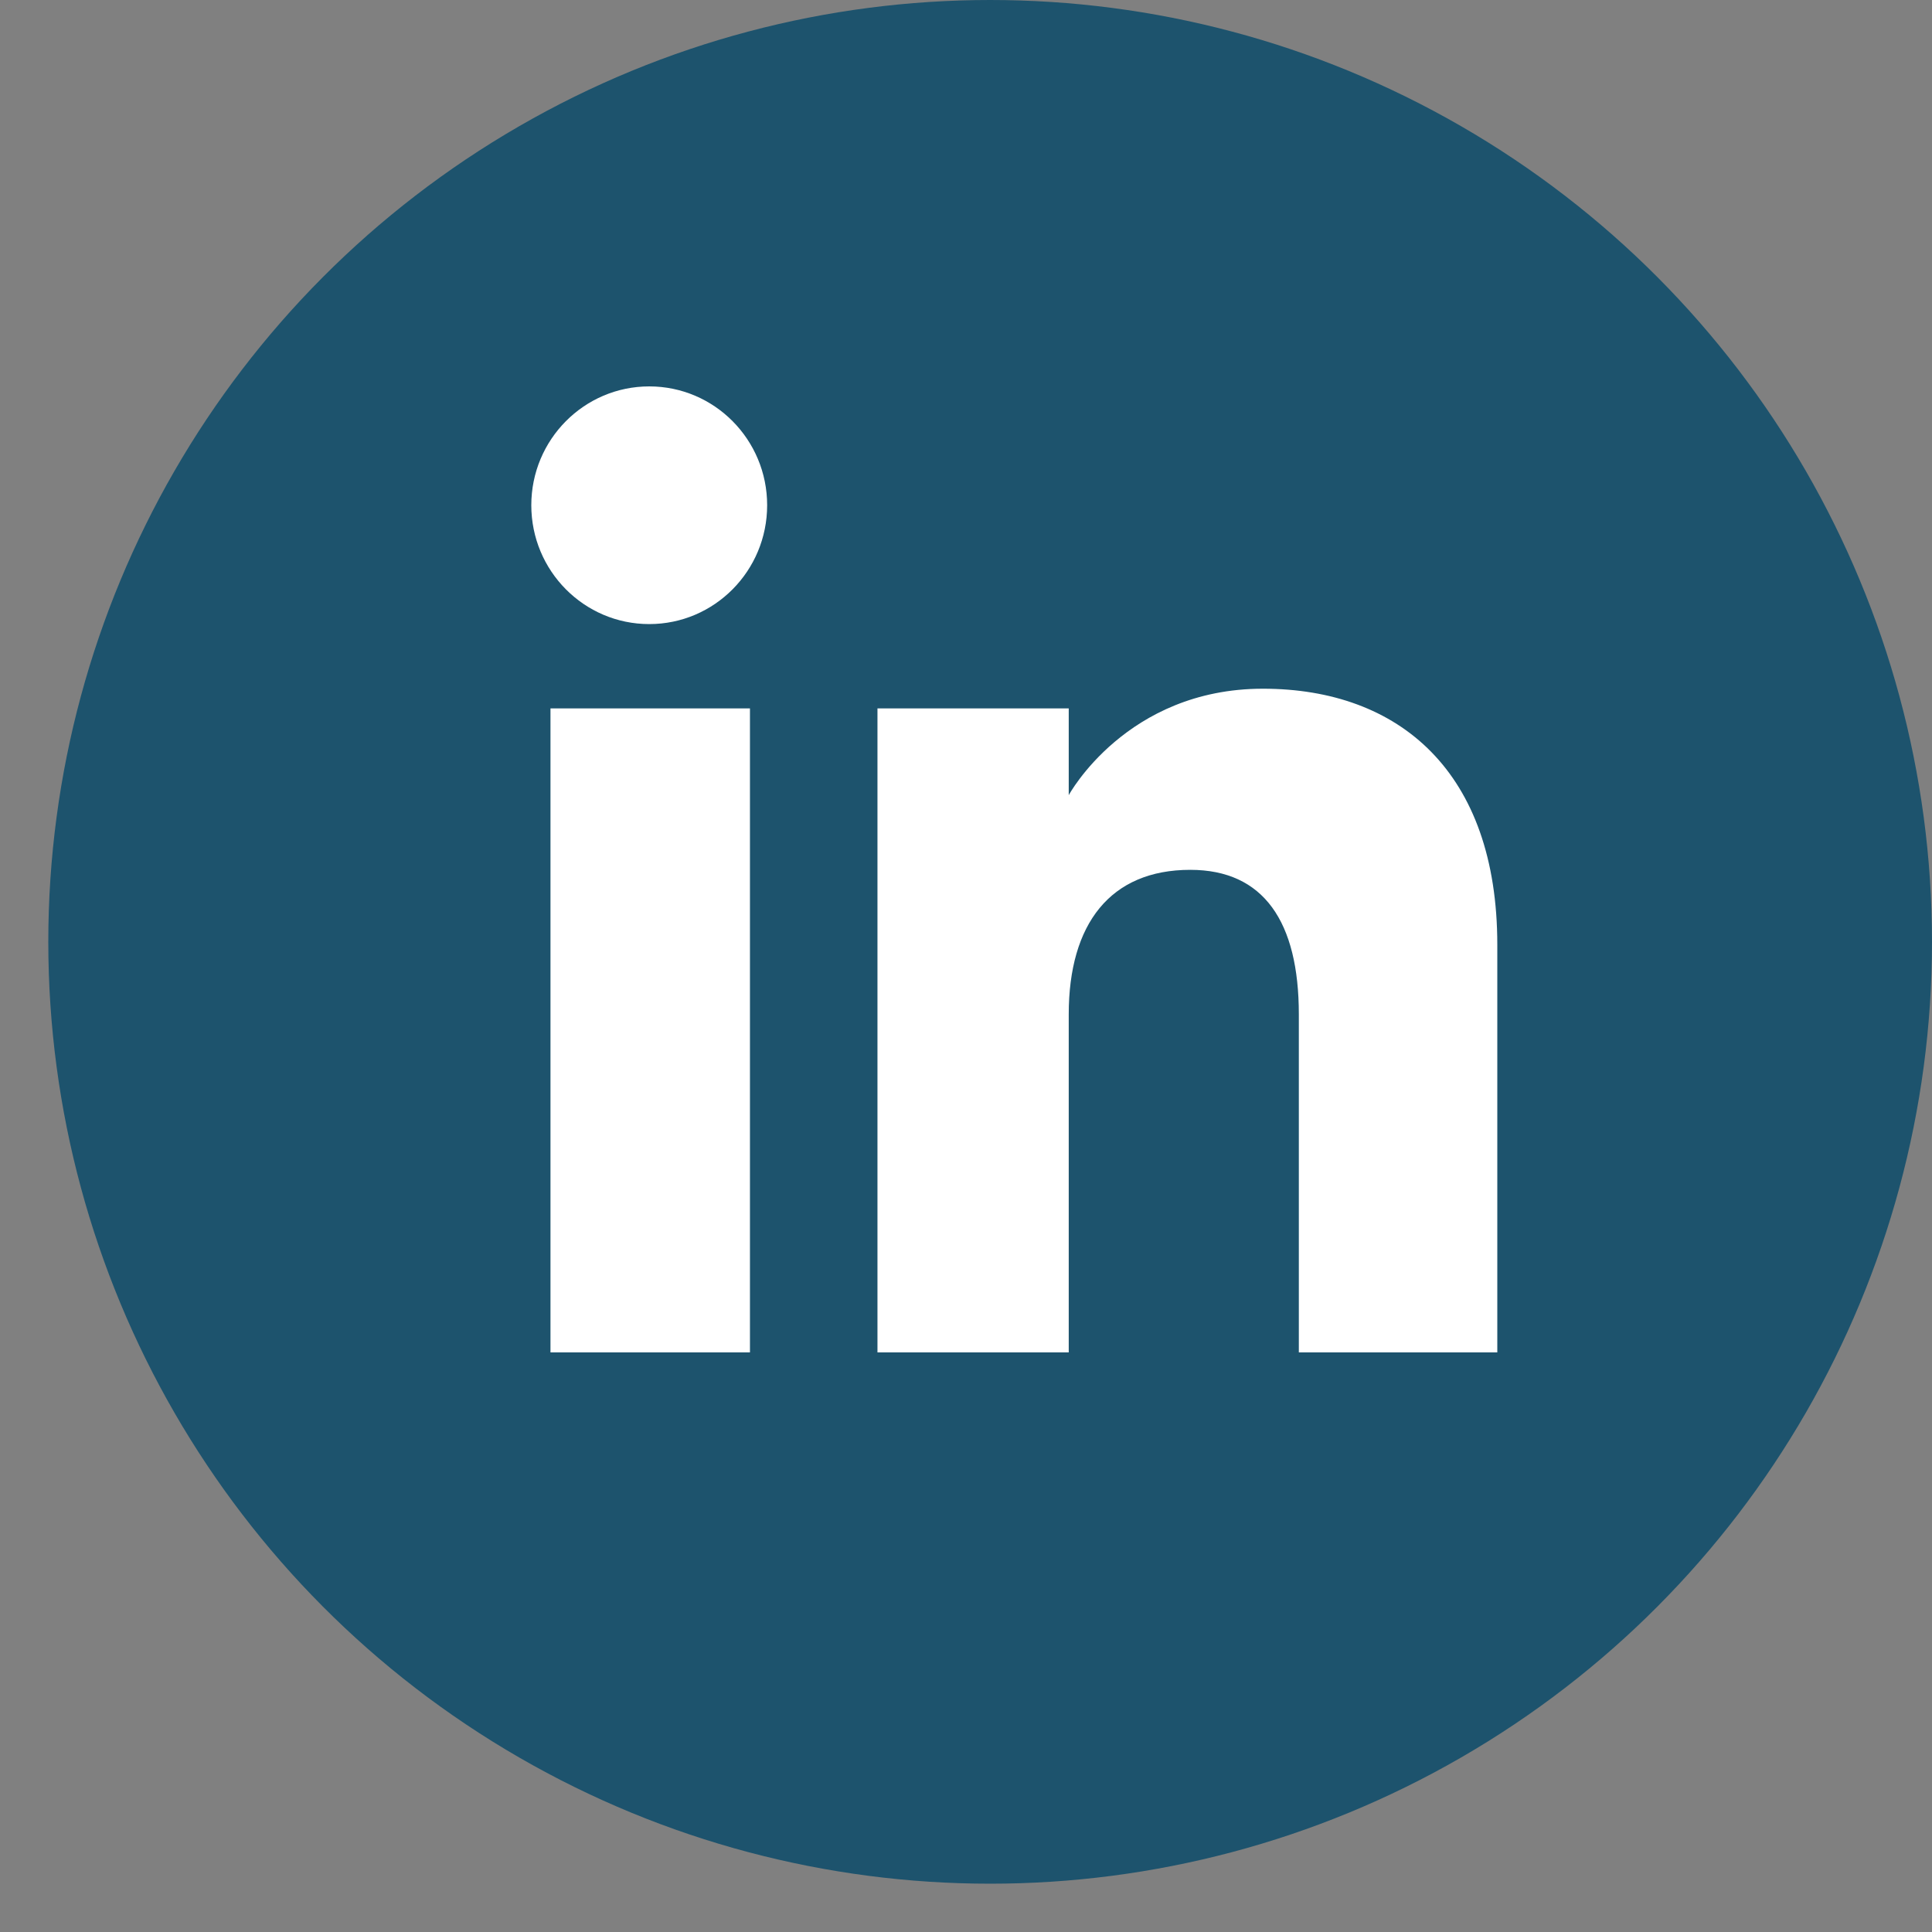
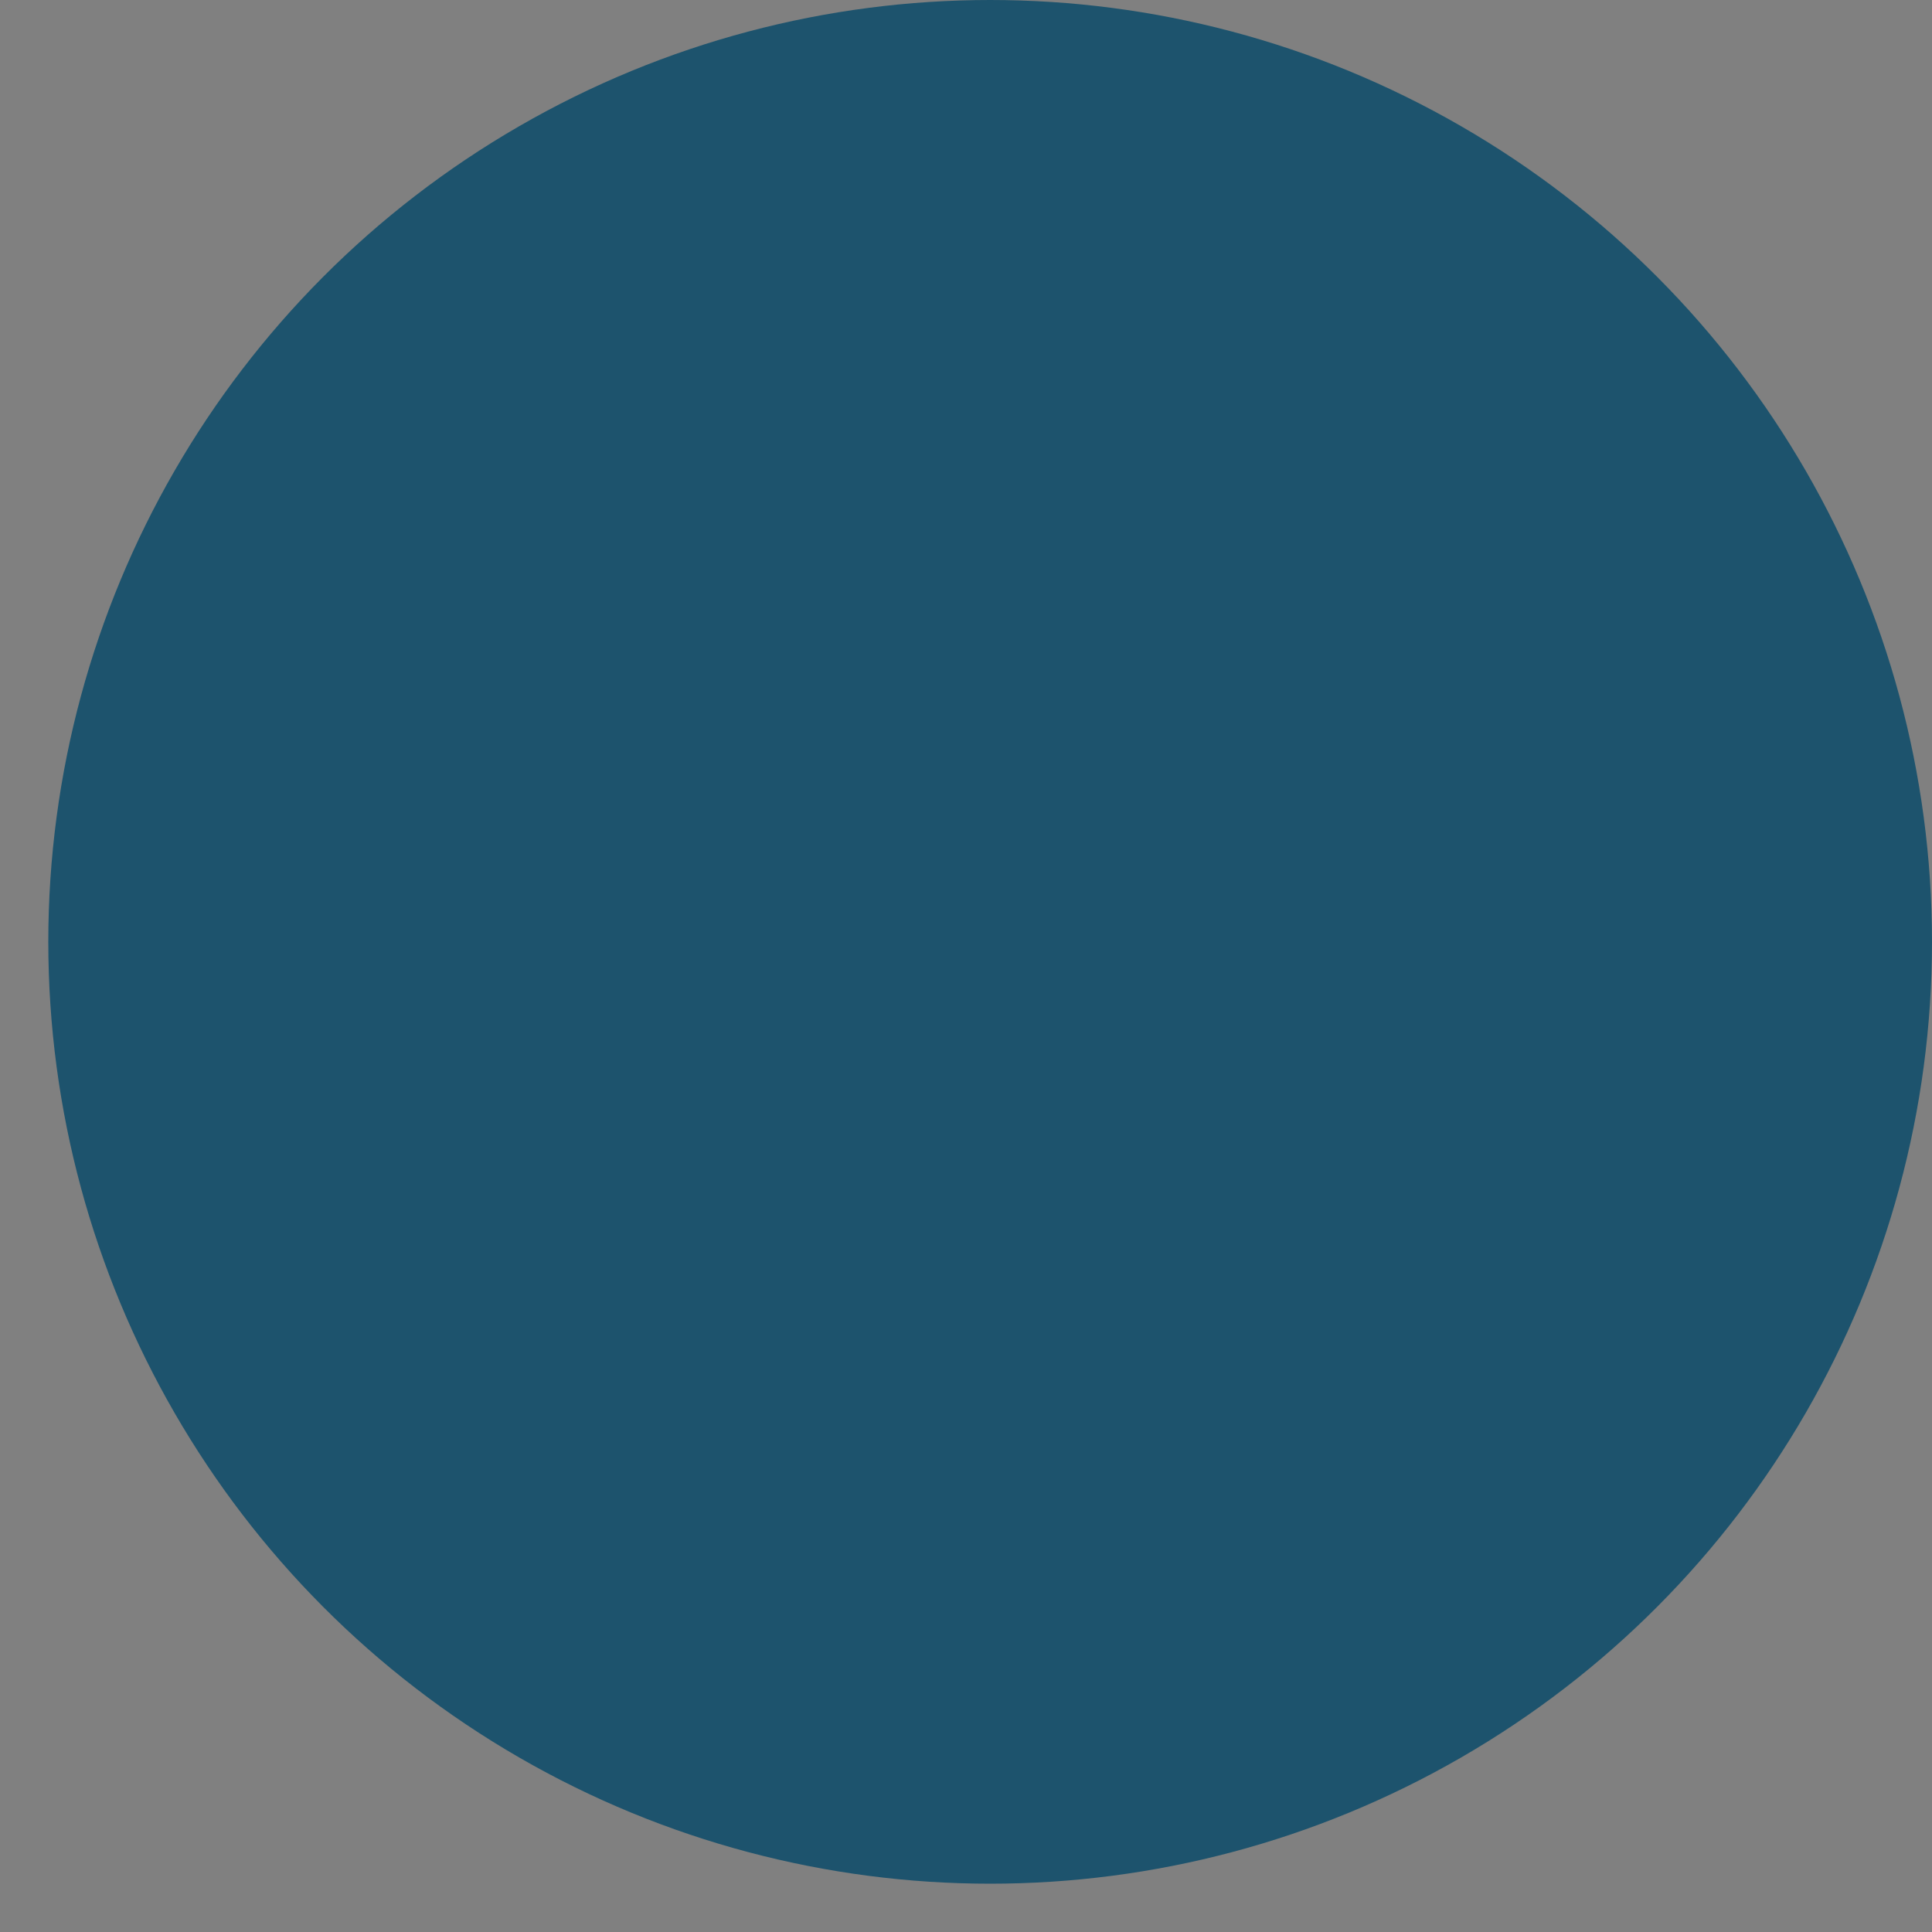
<svg xmlns="http://www.w3.org/2000/svg" fill="none" height="100%" overflow="visible" preserveAspectRatio="none" style="display: block;" viewBox="0 0 40 40" width="100%">
  <rect x="0" y="0" width="40" height="40" fill="#808080" stroke="none" />
  <g id="LinkedIn_icon 1">
    <g id="Group">
      <circle cx="20.5" cy="19.5" fill="#1D536D" id="Ellipse 2958" r="19.5" />
-       <path clip-rule="evenodd" d="M31 28H26.891V21.001C26.891 19.082 26.162 18.009 24.643 18.009C22.99 18.009 22.127 19.125 22.127 21.001V28H18.167V14.667H22.127V16.463C22.127 16.463 23.318 14.259 26.147 14.259C28.975 14.259 31 15.986 31 19.558V28ZM13.442 12.921C12.093 12.921 11 11.819 11 10.46C11 9.102 12.093 8 13.442 8C14.791 8 15.883 9.102 15.883 10.46C15.883 11.819 14.791 12.921 13.442 12.921ZM11.397 28H15.527V14.667H11.397V28Z" fill="white" fill-rule="evenodd" id="Vector" />
    </g>
  </g>
</svg>